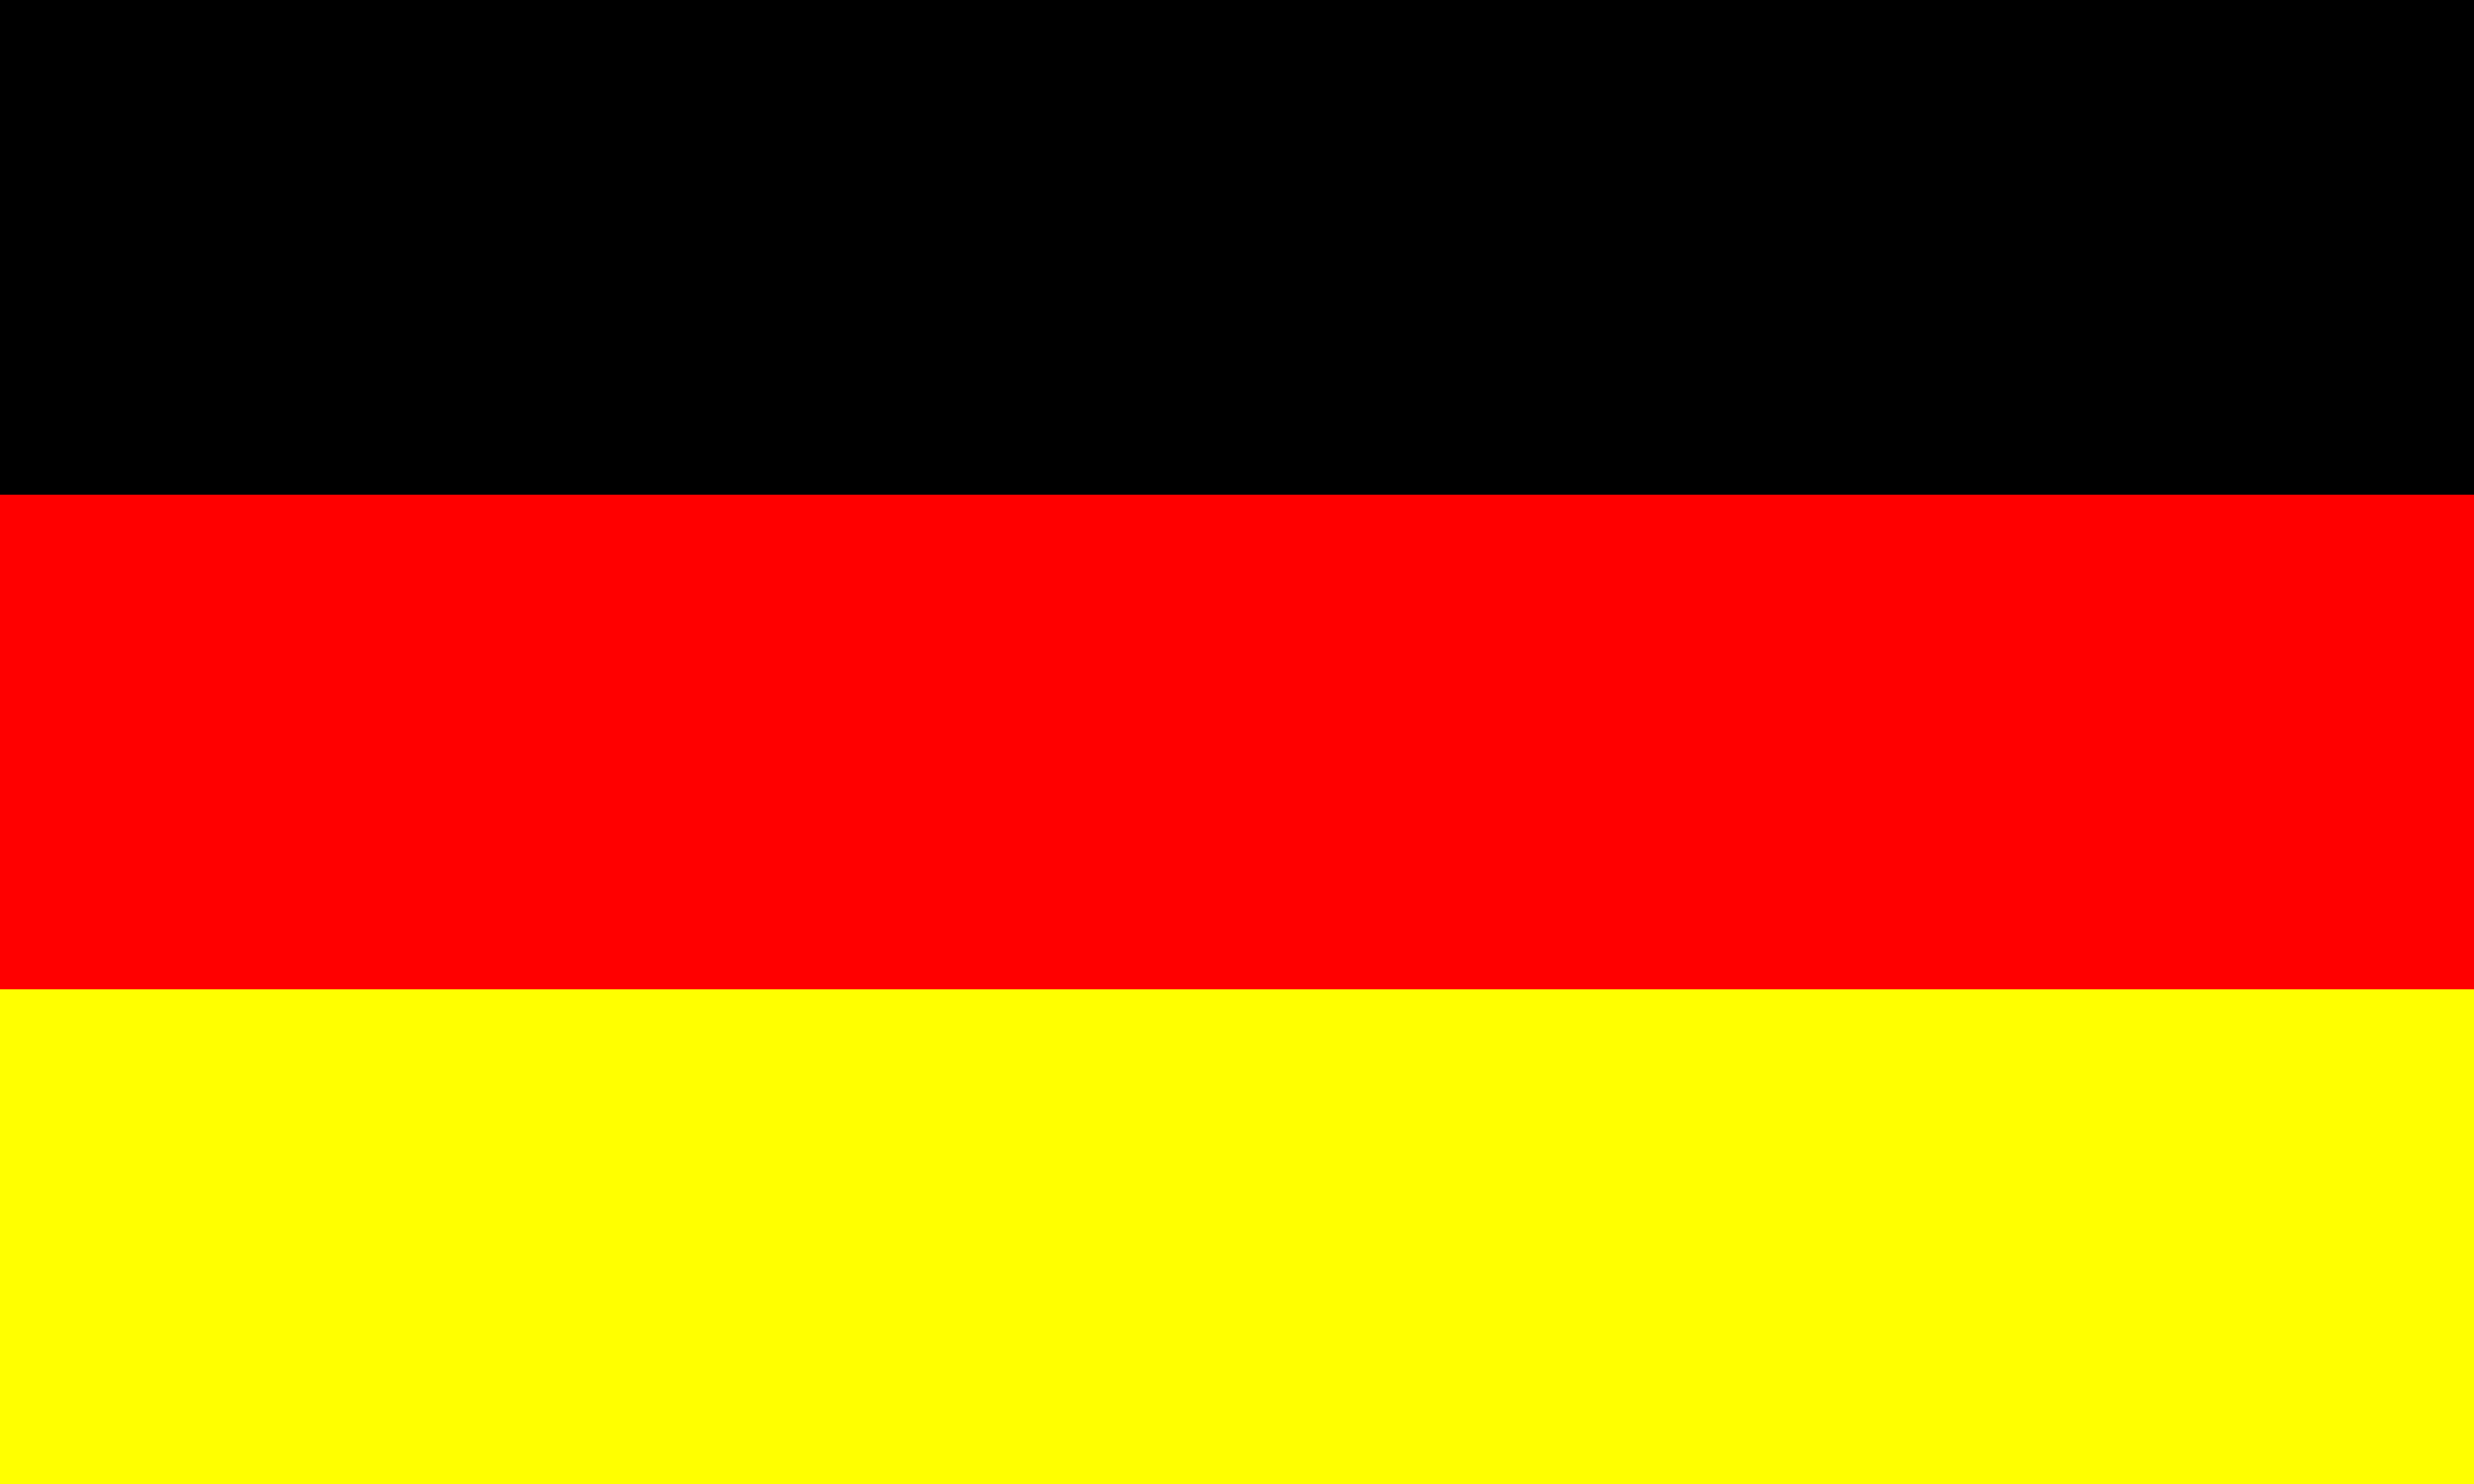
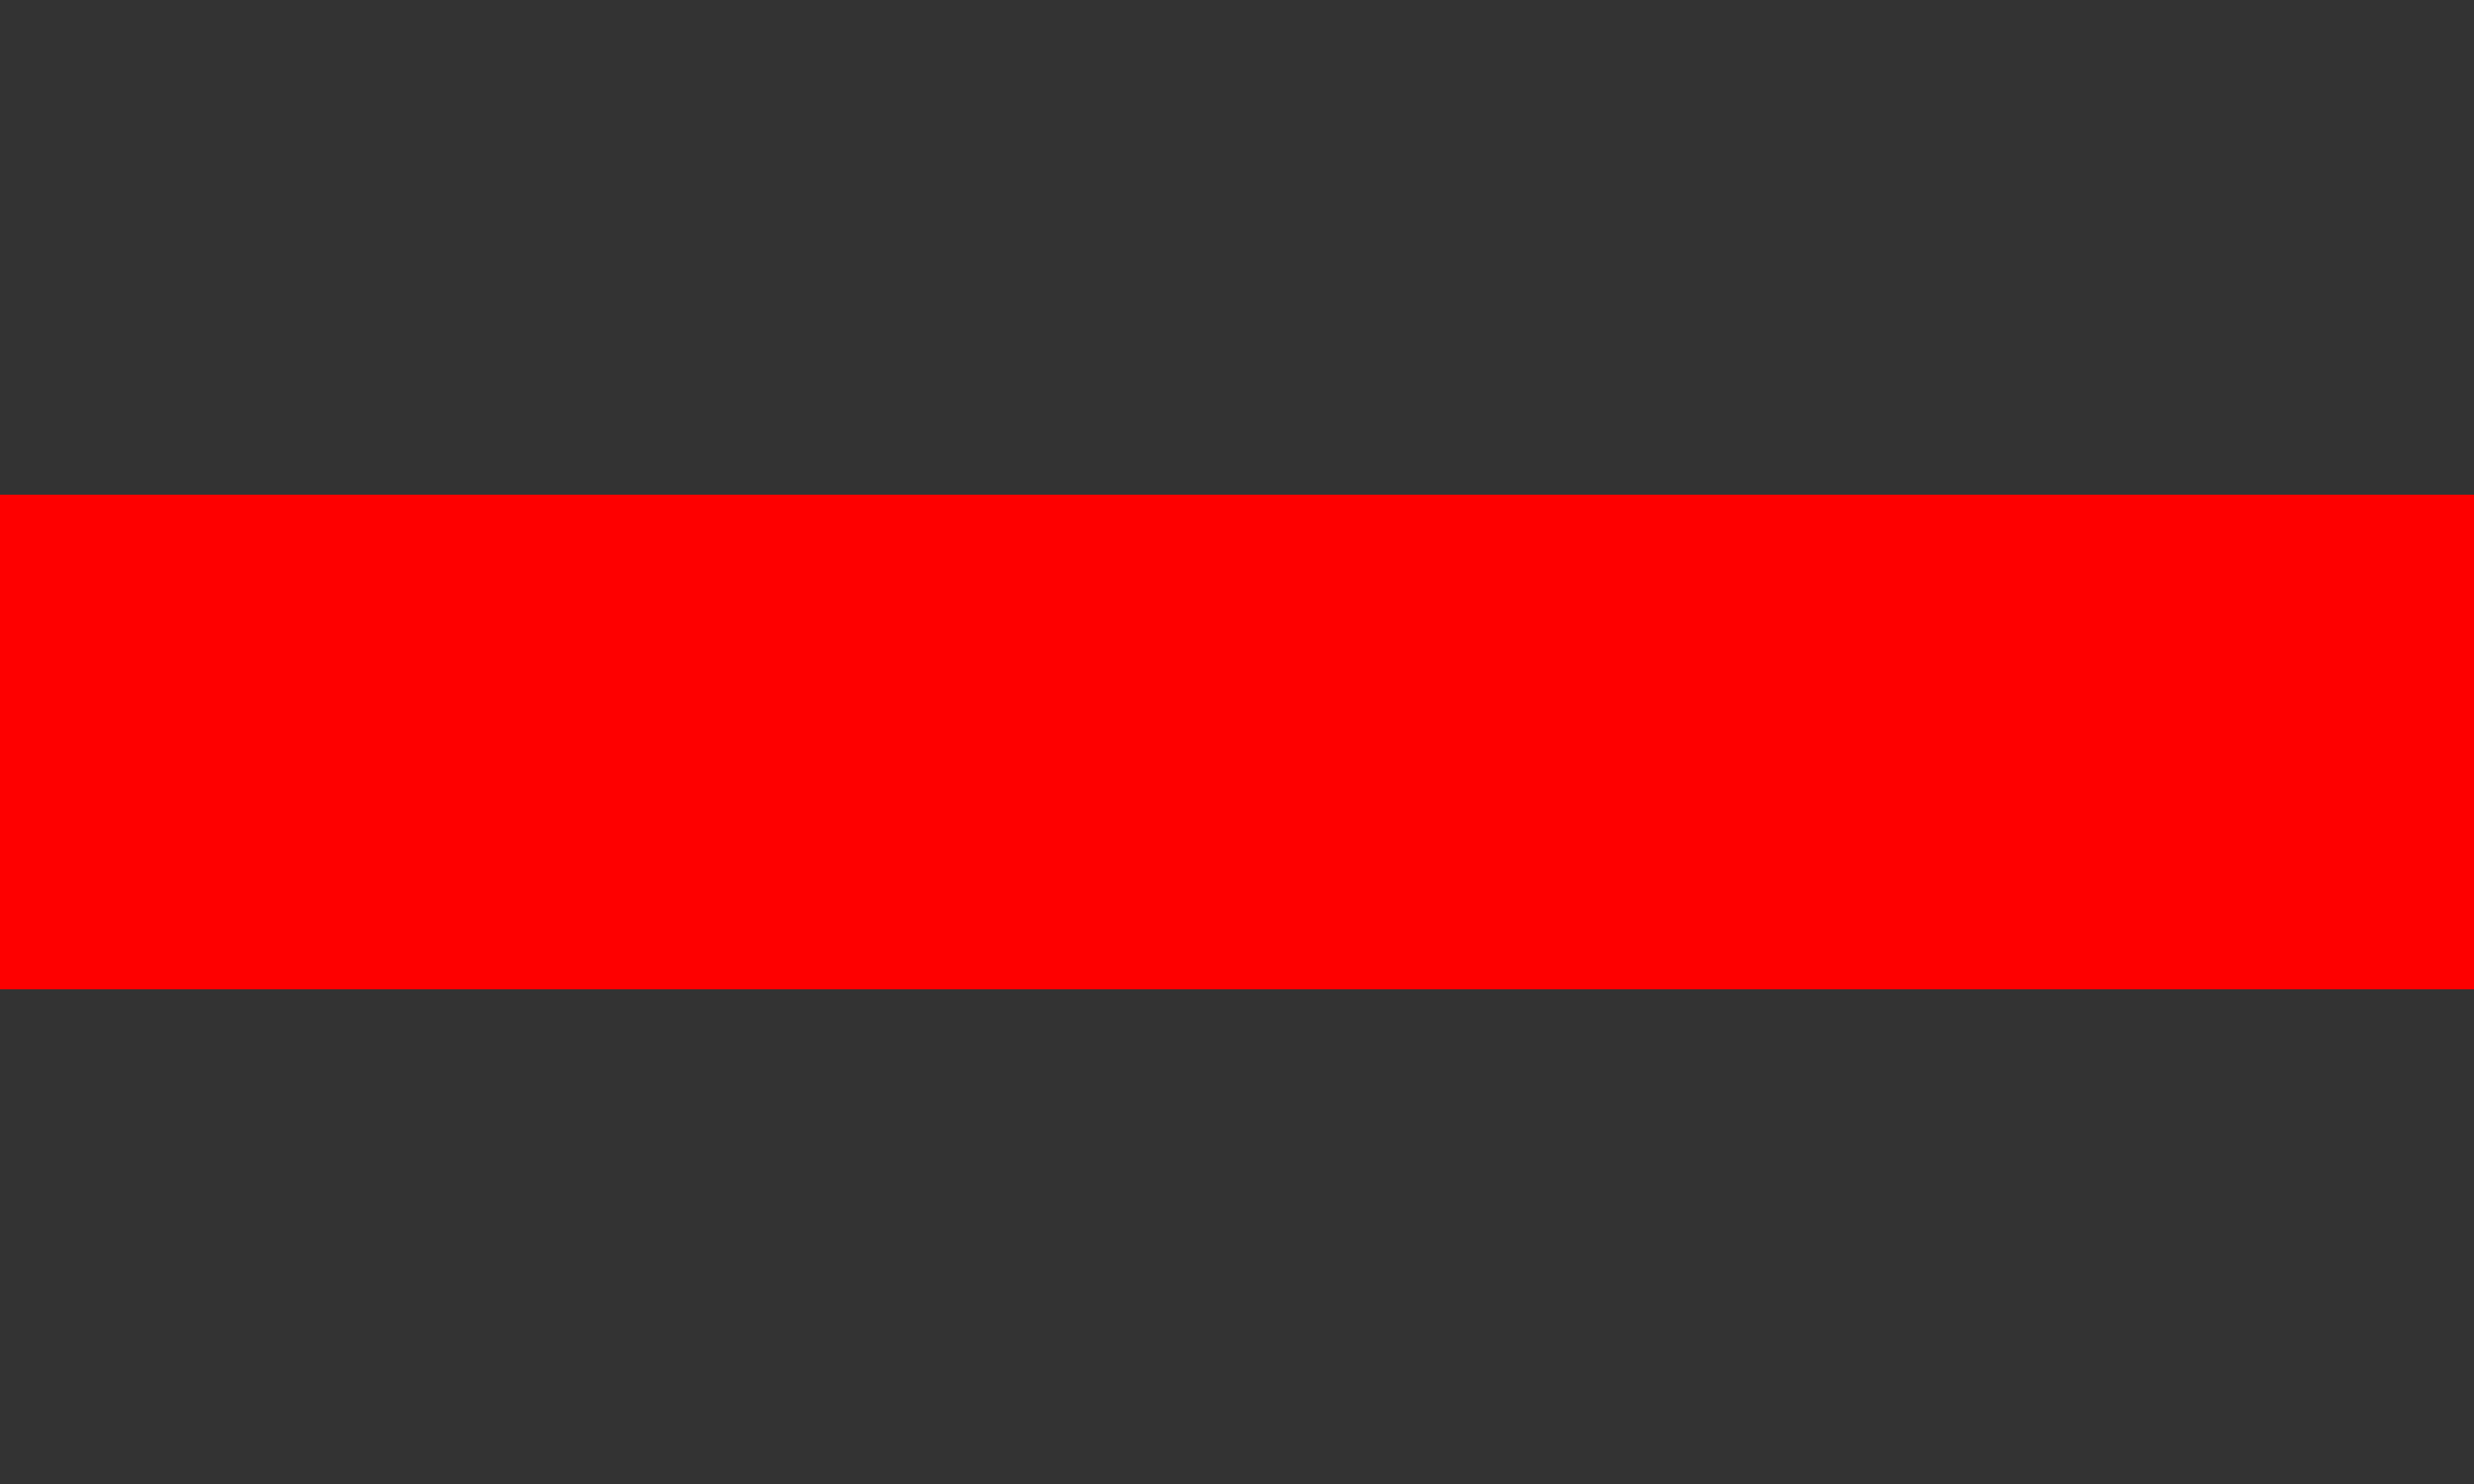
<svg xmlns="http://www.w3.org/2000/svg" version="1.1" id="flag-de" width="5" height="3">
  <rect width="100%" height="100%" fill="#333333" stroke="none" />
-   <rect height="1" width="5" x="0" y="0" />
  <rect height="1" width="5" x="0" y="1" fill="red" />
-   <rect height="1" width="5" x="0" y="2" fill="#ff0" />
</svg>